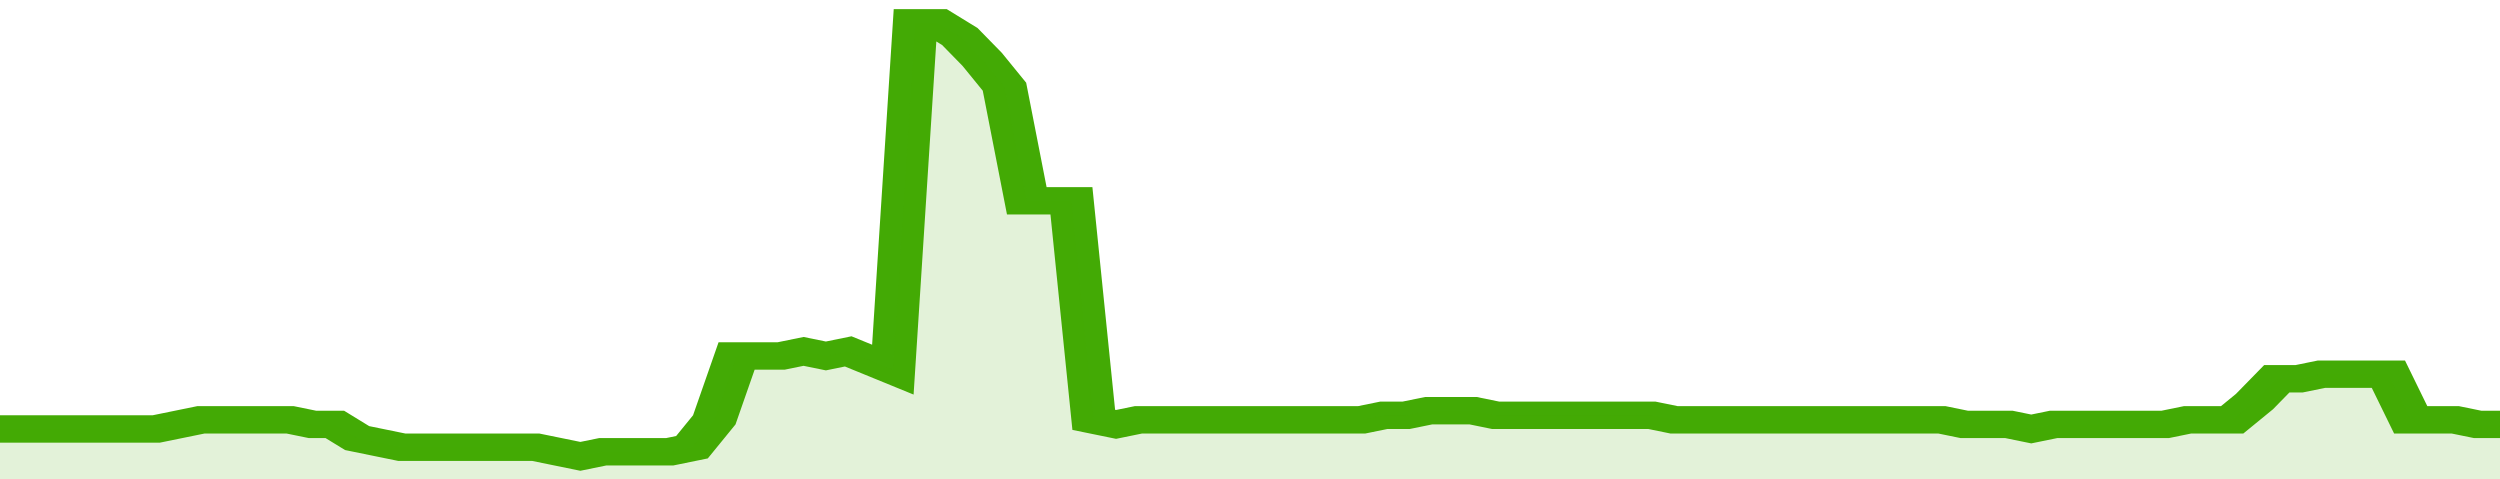
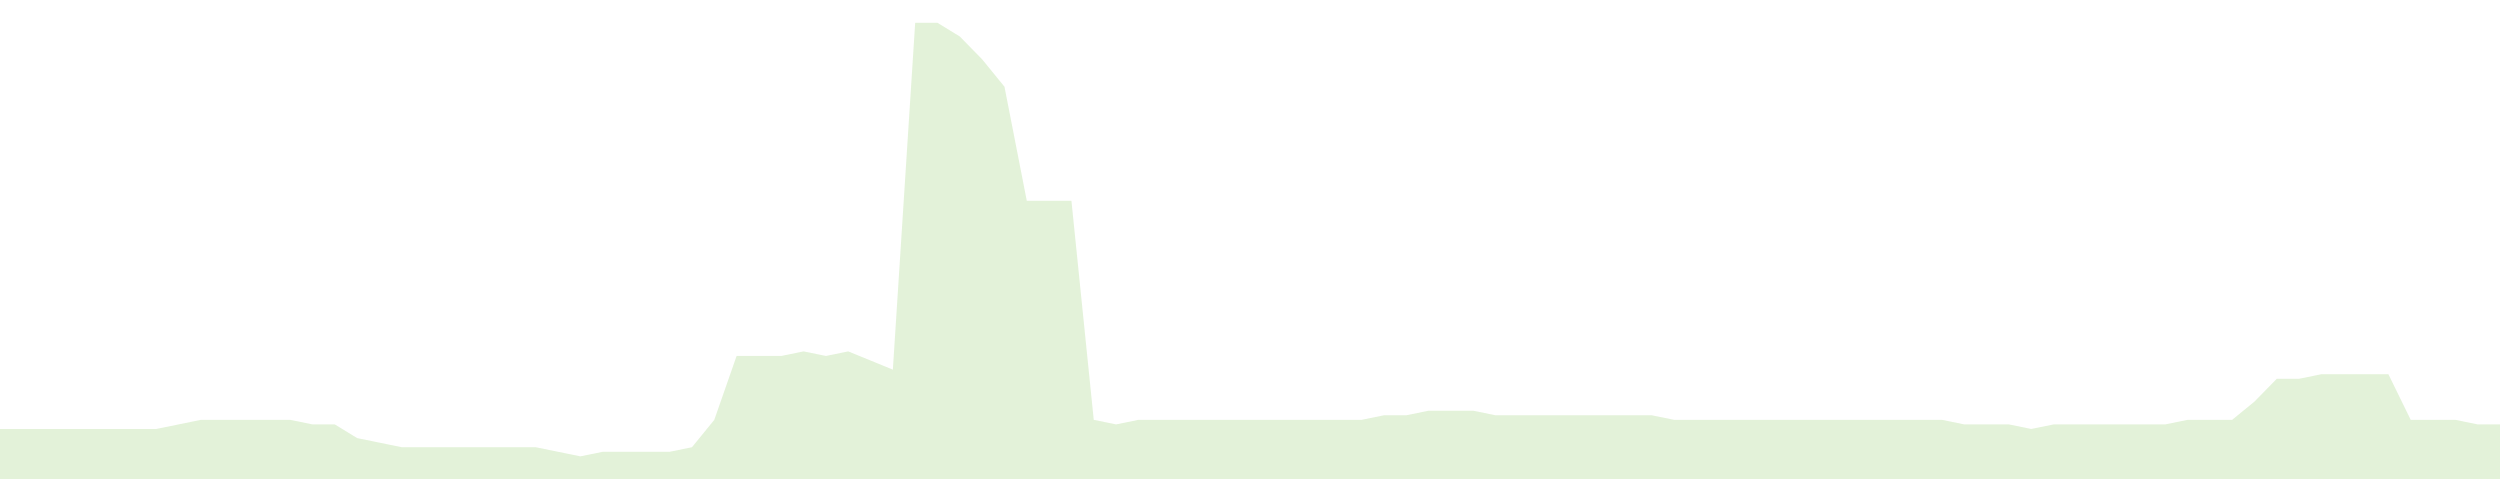
<svg xmlns="http://www.w3.org/2000/svg" viewBox="0 0 336 105" width="120" height="23" preserveAspectRatio="none">
-   <polyline fill="none" stroke="#43AA05" stroke-width="6" points="0, 94 3, 94 6, 94 9, 94 12, 94 15, 94 18, 94 21, 94 24, 93 27, 92 30, 92 33, 92 36, 92 39, 92 42, 93 45, 93 48, 96 51, 97 54, 98 57, 98 60, 98 63, 98 66, 98 69, 98 72, 98 75, 99 78, 100 81, 99 84, 99 87, 99 90, 99 93, 98 96, 92 99, 78 102, 78 105, 78 108, 77 111, 78 114, 77 117, 79 120, 81 123, 5 126, 5 129, 8 132, 13 135, 19 138, 44 141, 44 144, 44 147, 92 150, 93 153, 92 156, 92 159, 92 162, 92 165, 92 168, 92 171, 92 174, 92 177, 92 180, 92 183, 92 186, 91 189, 91 192, 90 195, 90 198, 90 201, 91 204, 91 207, 91 210, 91 213, 91 216, 91 219, 91 222, 91 225, 92 228, 92 231, 92 234, 92 237, 92 240, 92 243, 92 246, 92 249, 92 252, 92 255, 92 258, 92 261, 92 264, 93 267, 93 270, 93 273, 94 276, 93 279, 93 282, 93 285, 93 288, 93 291, 93 294, 92 297, 92 300, 92 303, 88 306, 83 309, 83 312, 82 315, 82 318, 82 321, 82 324, 92 327, 92 330, 92 333, 93 336, 93 336, 93 "> </polyline>
  <polygon fill="#43AA05" opacity="0.15" points="0, 105 0, 94 3, 94 6, 94 9, 94 12, 94 15, 94 18, 94 21, 94 24, 93 27, 92 30, 92 33, 92 36, 92 39, 92 42, 93 45, 93 48, 96 51, 97 54, 98 57, 98 60, 98 63, 98 66, 98 69, 98 72, 98 75, 99 78, 100 81, 99 84, 99 87, 99 90, 99 93, 98 96, 92 99, 78 102, 78 105, 78 108, 77 111, 78 114, 77 117, 79 120, 81 123, 5 126, 5 129, 8 132, 13 135, 19 138, 44 141, 44 144, 44 147, 92 150, 93 153, 92 156, 92 159, 92 162, 92 165, 92 168, 92 171, 92 174, 92 177, 92 180, 92 183, 92 186, 91 189, 91 192, 90 195, 90 198, 90 201, 91 204, 91 207, 91 210, 91 213, 91 216, 91 219, 91 222, 91 225, 92 228, 92 231, 92 234, 92 237, 92 240, 92 243, 92 246, 92 249, 92 252, 92 255, 92 258, 92 261, 92 264, 93 267, 93 270, 93 273, 94 276, 93 279, 93 282, 93 285, 93 288, 93 291, 93 294, 92 297, 92 300, 92 303, 88 306, 83 309, 83 312, 82 315, 82 318, 82 321, 82 324, 92 327, 92 330, 92 333, 93 336, 93 336, 105 " />
</svg>